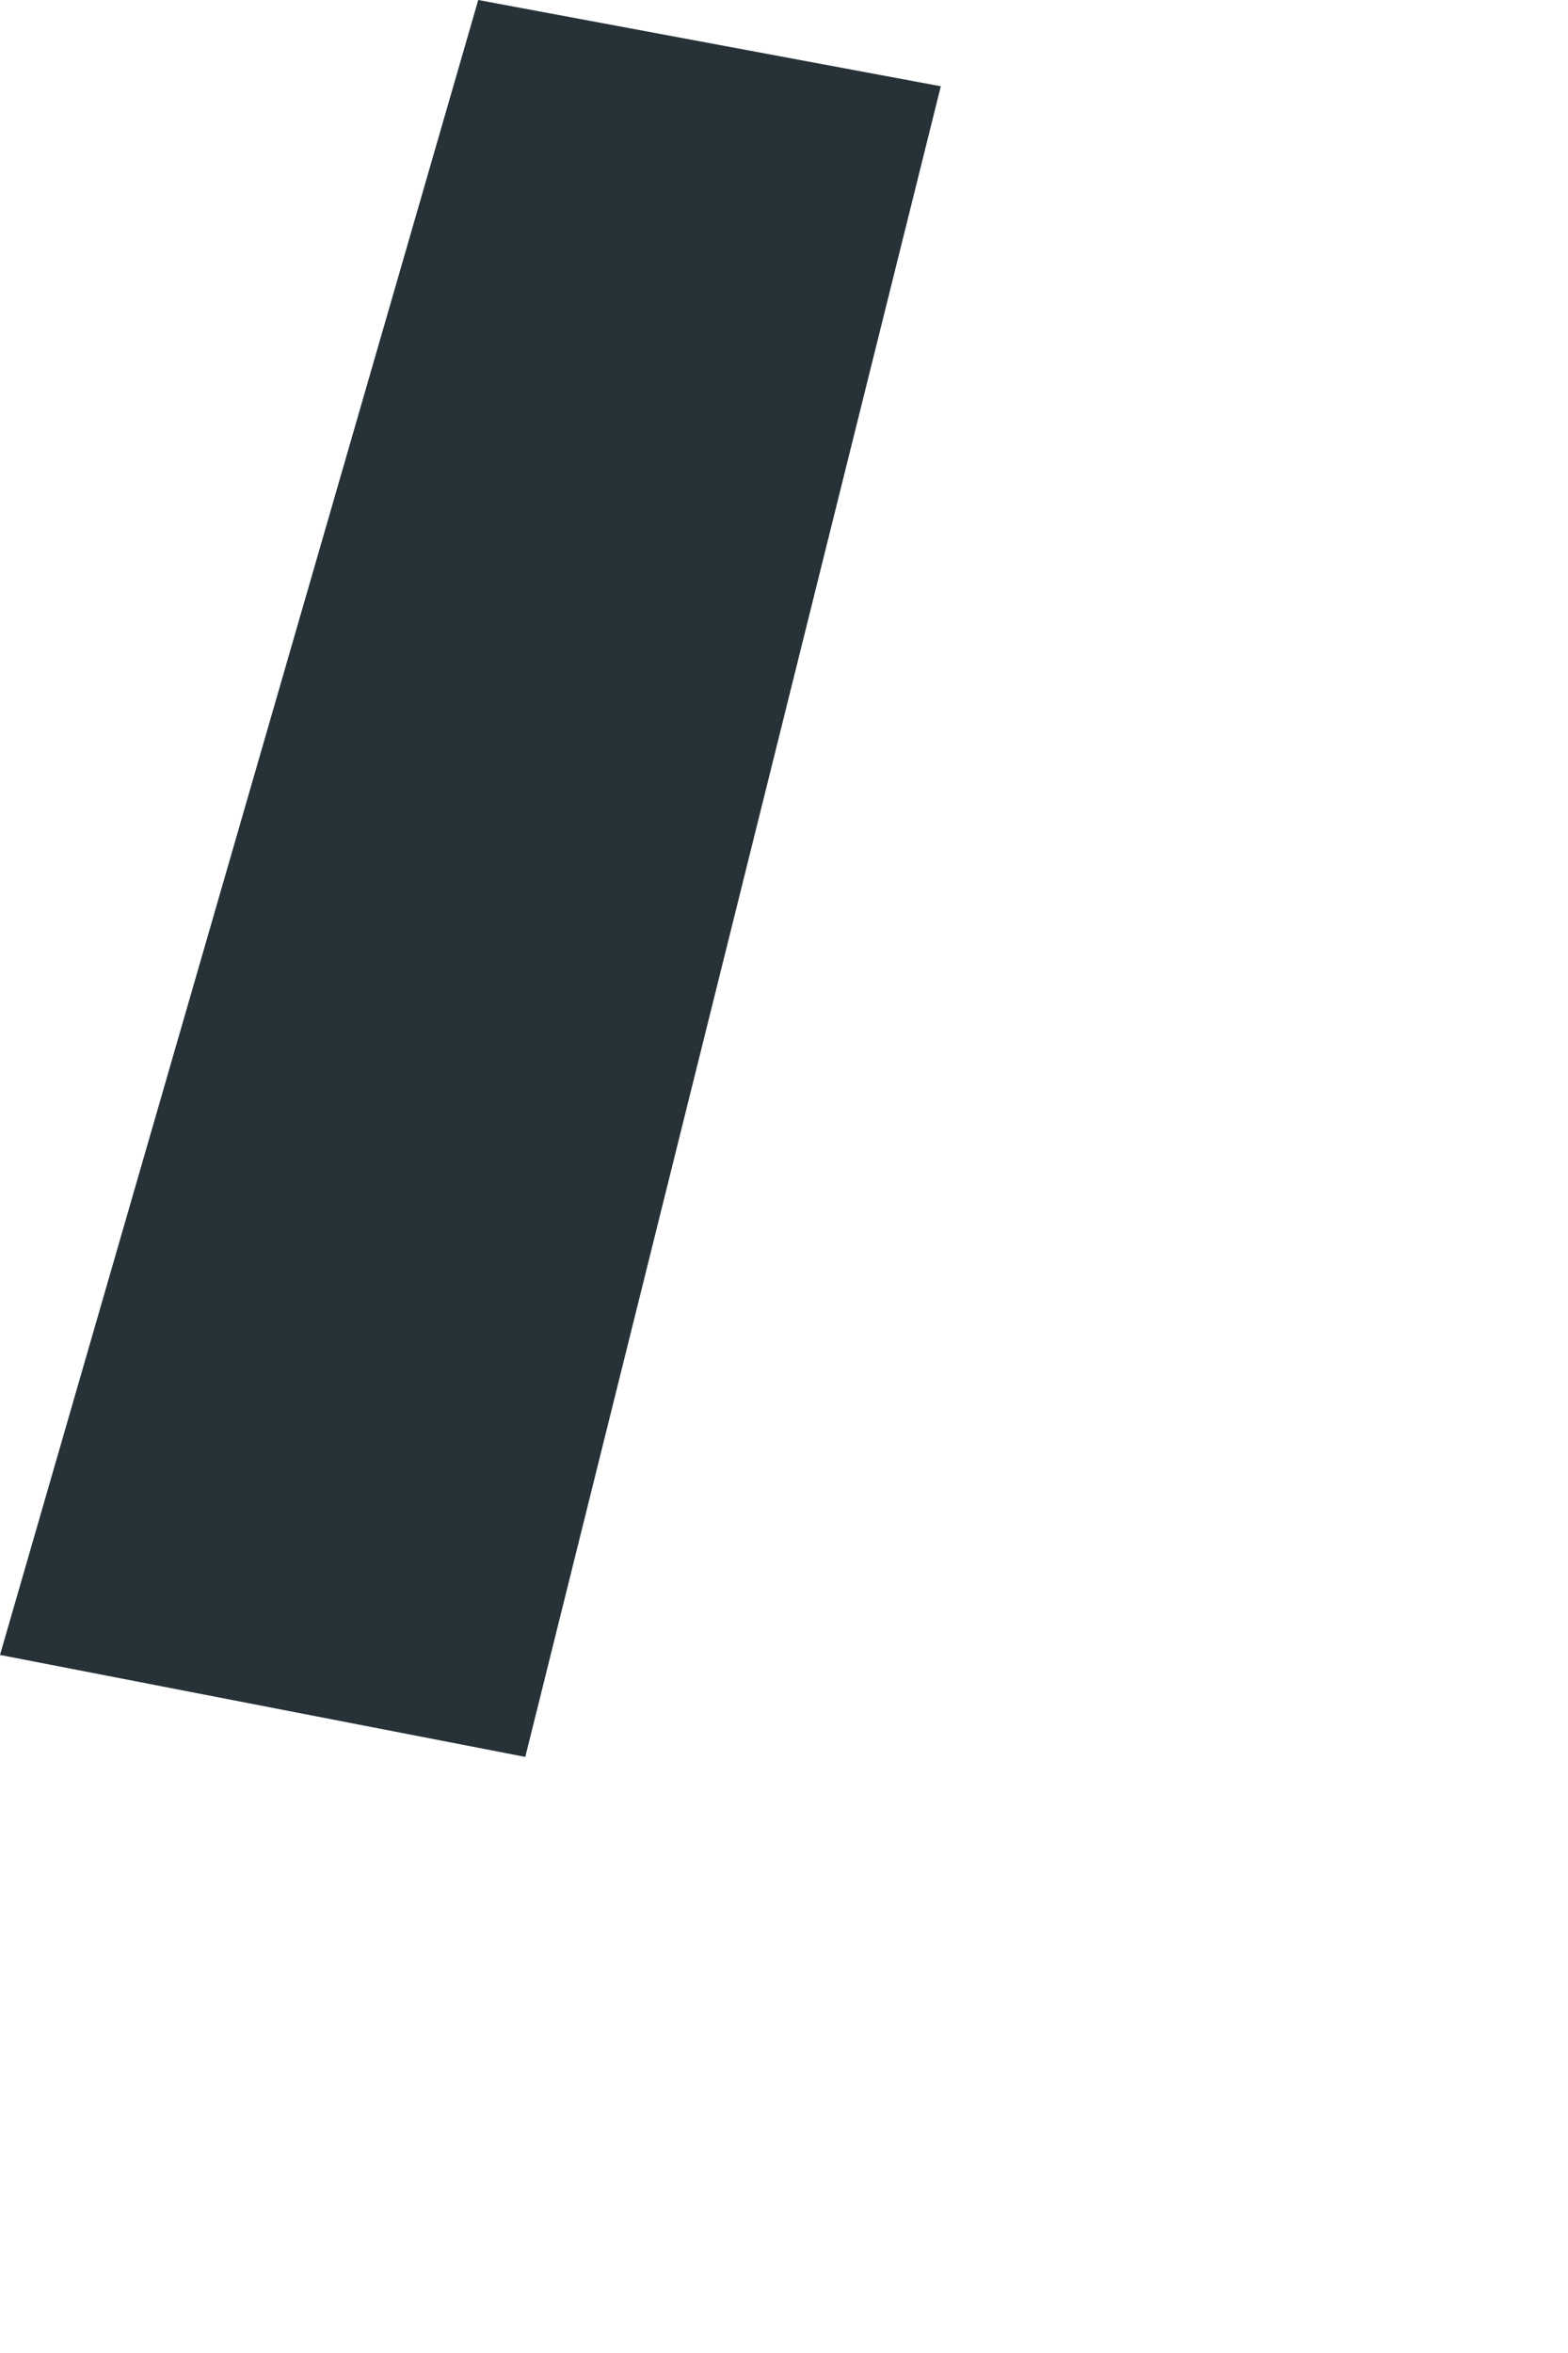
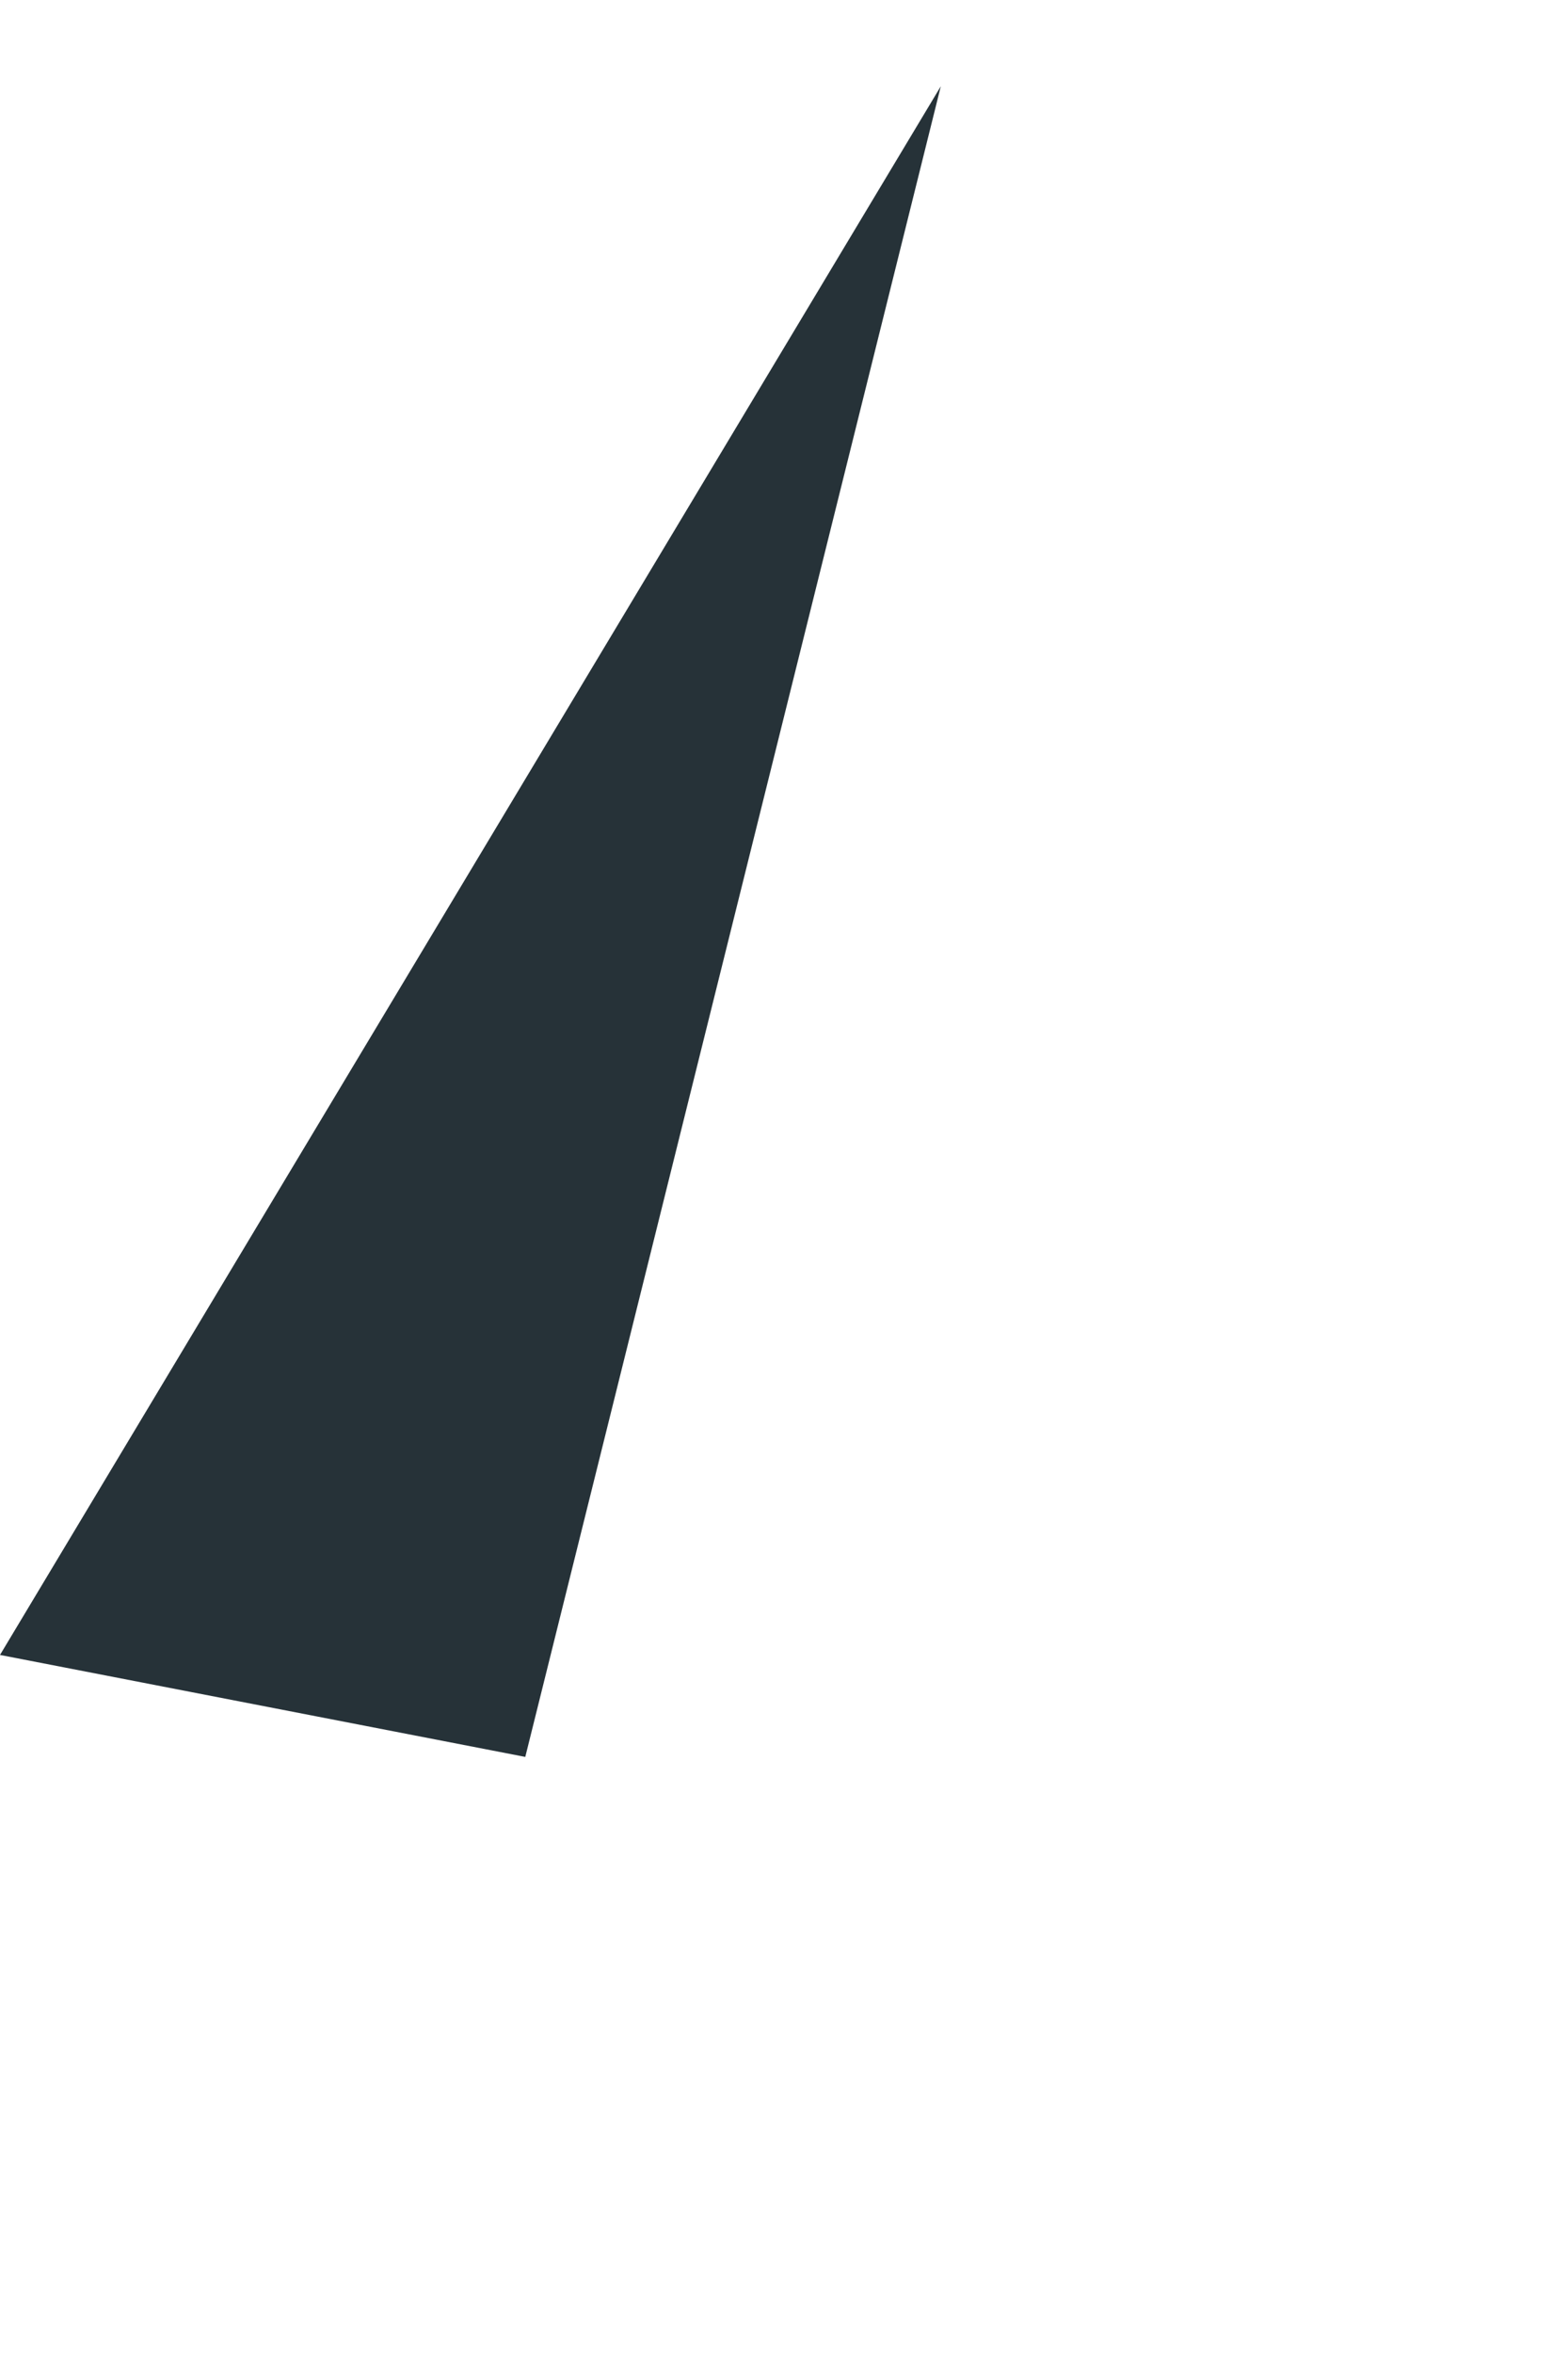
<svg xmlns="http://www.w3.org/2000/svg" fill="none" height="100%" overflow="visible" preserveAspectRatio="none" style="display: block;" viewBox="0 0 2 3" width="100%">
-   <path d="M0.67 2.24L0 2.11L0.61 0L1.2 0.11L0.67 2.24Z" fill="#263238" id="Vector" />
+   <path d="M0.67 2.24L0 2.11L1.2 0.11L0.67 2.24Z" fill="#263238" id="Vector" />
</svg>